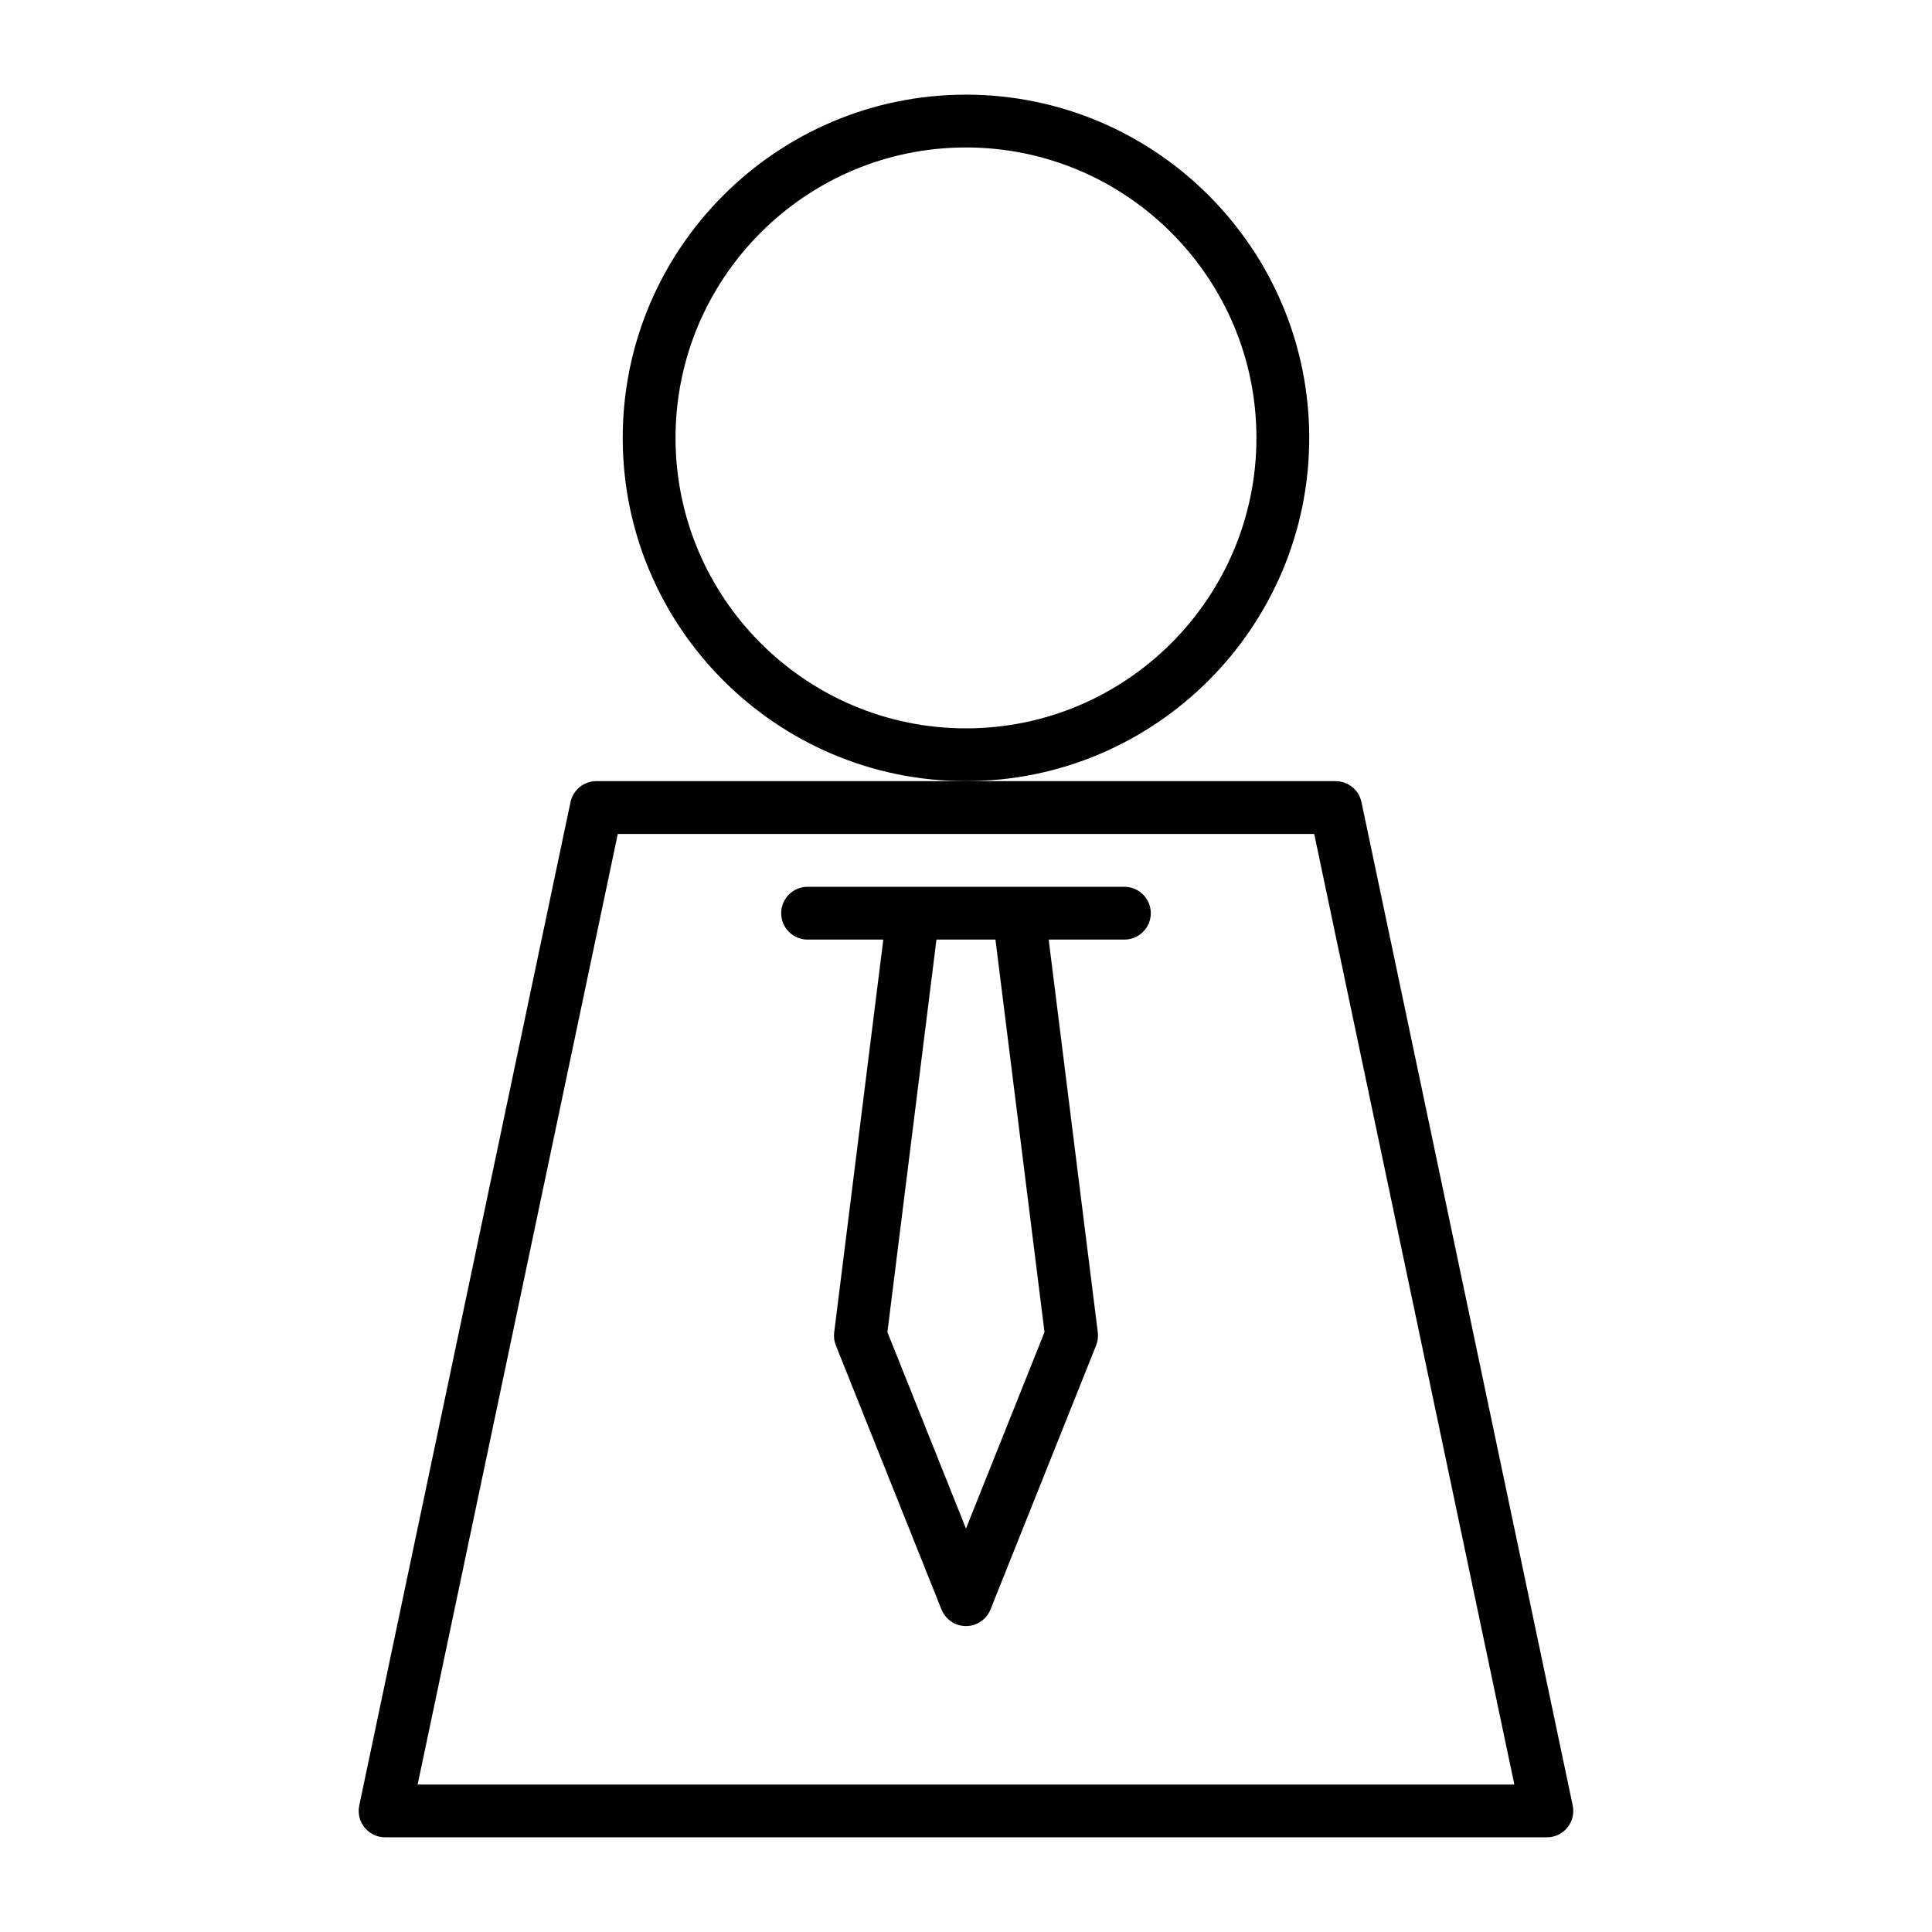
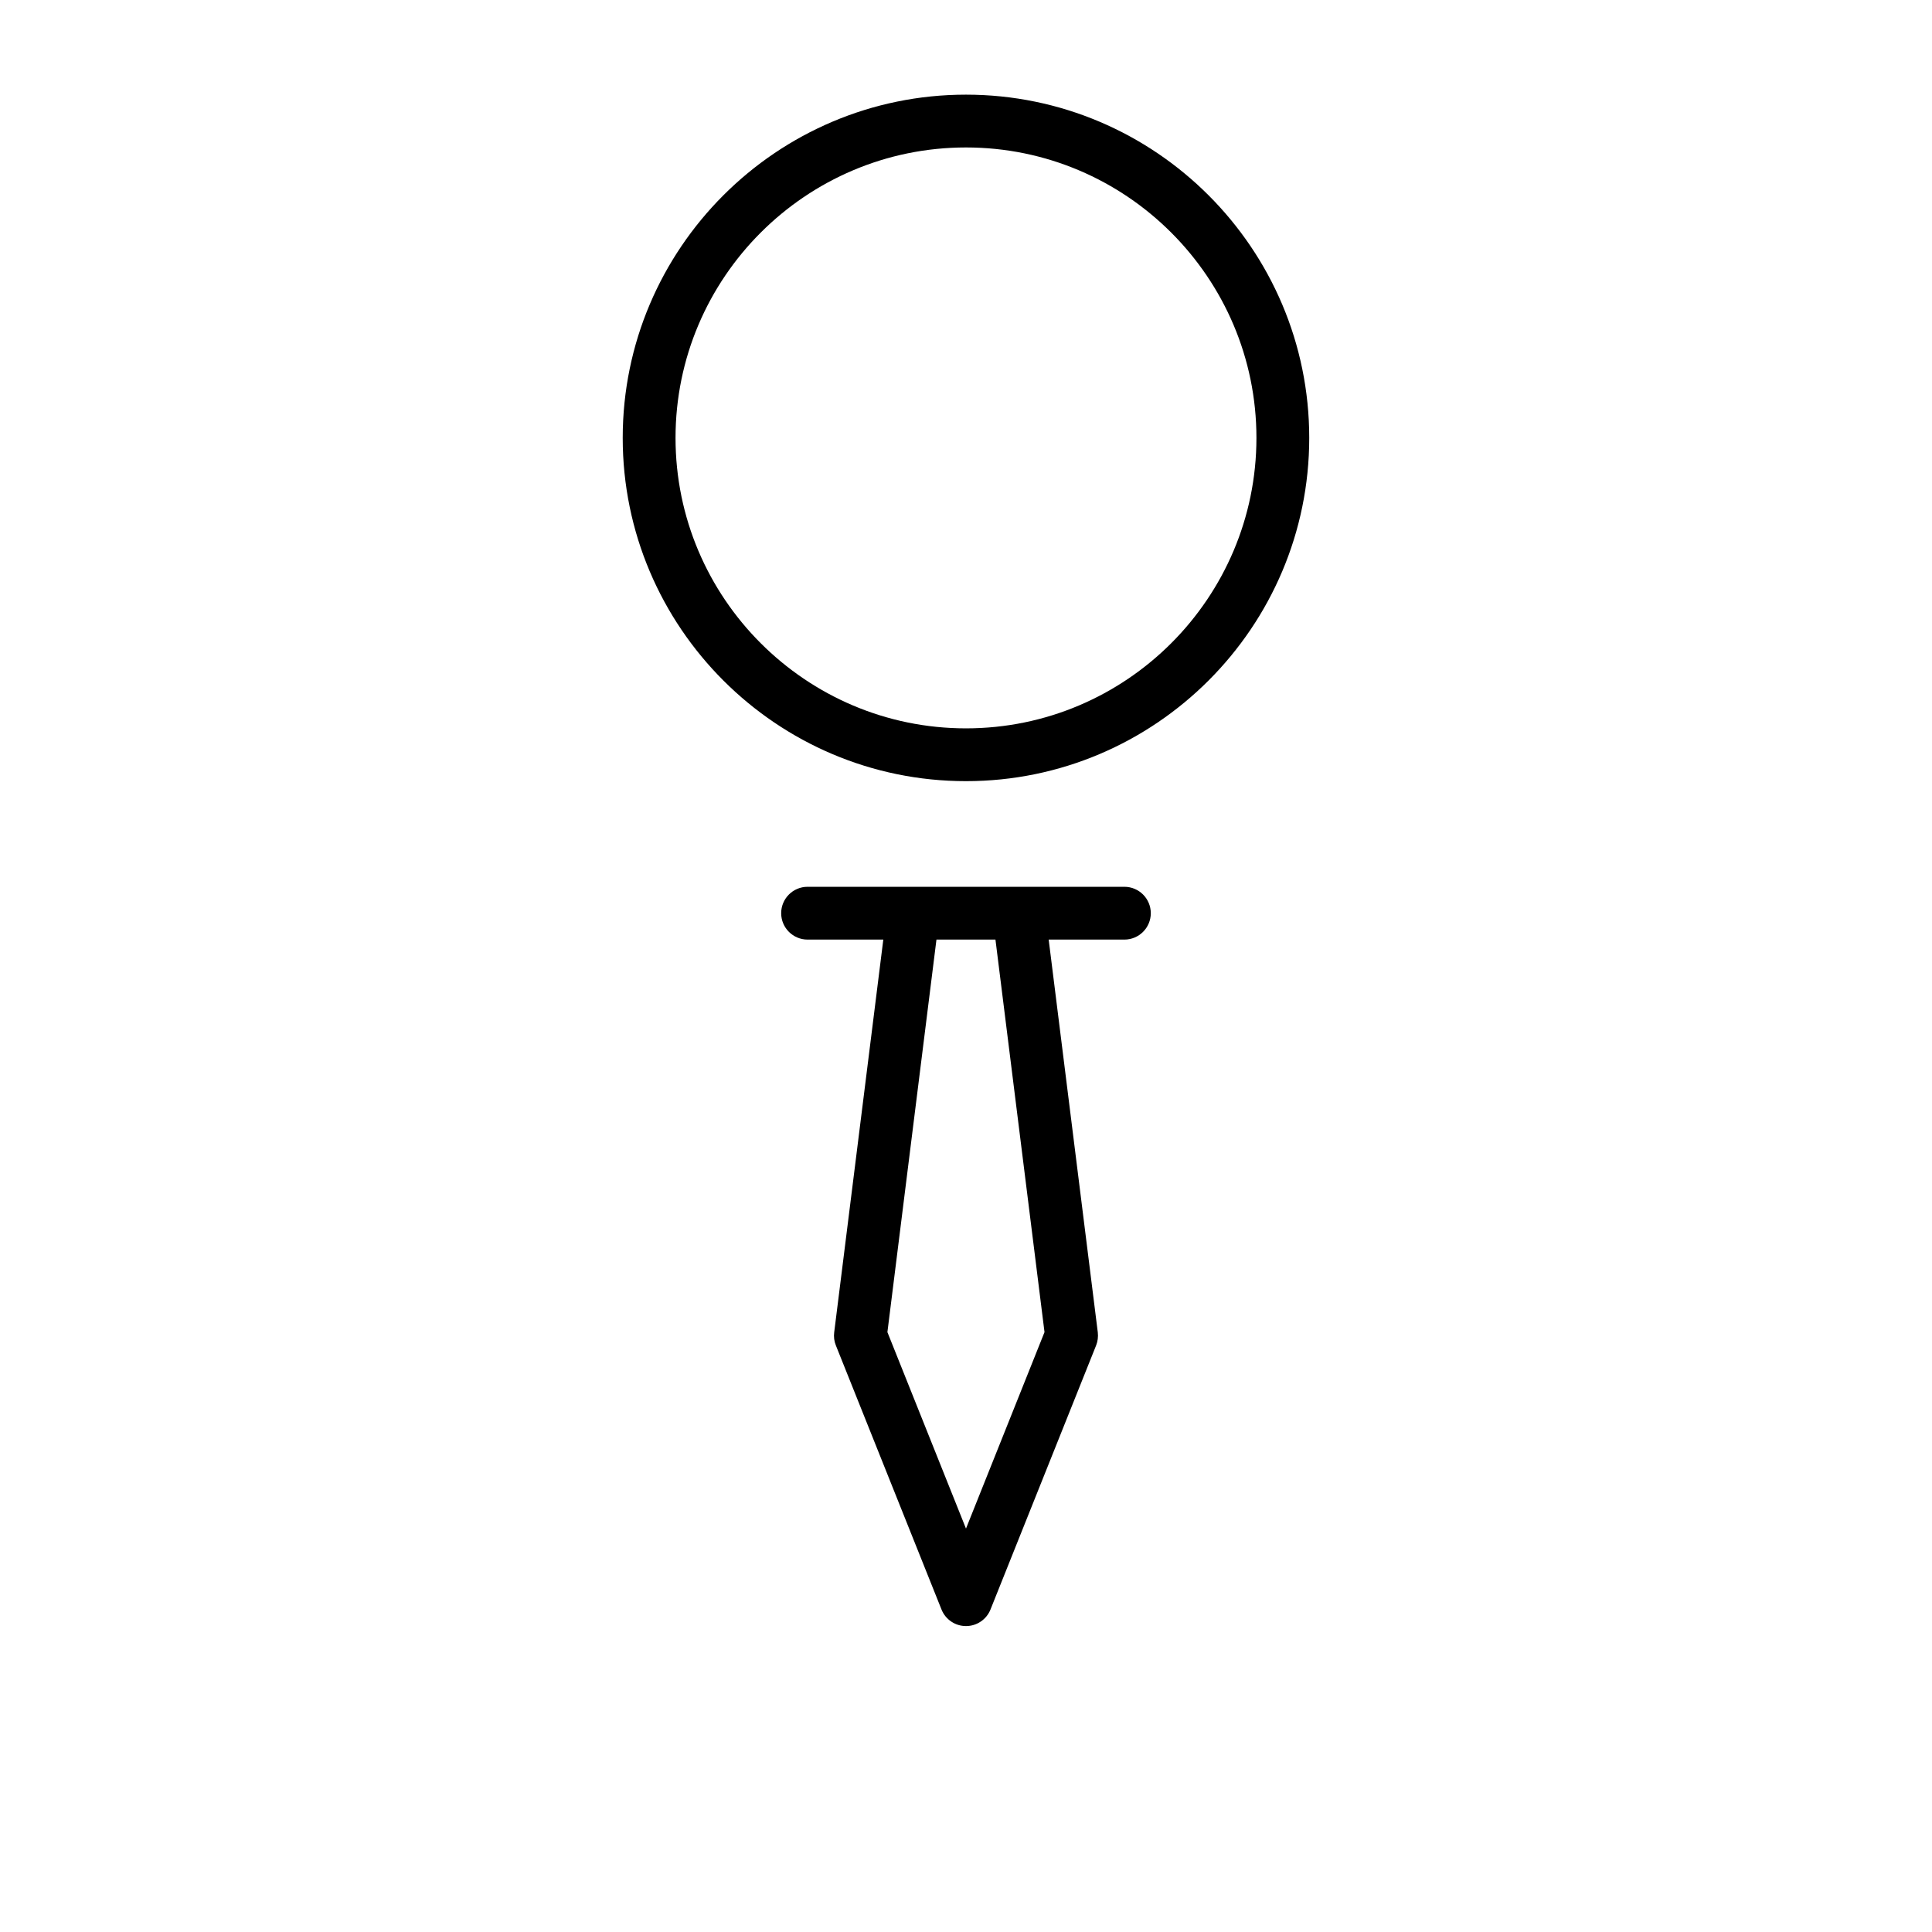
<svg xmlns="http://www.w3.org/2000/svg" fill="#000000" width="800px" height="800px" version="1.1" viewBox="144 144 512 512">
  <g>
    <path d="m490.96 260.05c0-50.156-40.809-90.965-90.965-90.965-50.16 0-90.969 40.809-90.969 90.965s40.809 90.965 90.965 90.965c50.16 0 90.969-40.809 90.969-90.965zm-90.965 76.973c-42.445 0-76.973-34.539-76.973-76.973 0-42.434 34.523-76.973 76.973-76.973 42.445 0 76.973 34.539 76.973 76.973-0.004 42.434-34.527 76.973-76.973 76.973z" />
-     <path d="m246.06 630.91h307.88c2.113 0 4.102-0.953 5.43-2.59 1.328-1.637 1.848-3.793 1.414-5.852l-55.98-265.9c-0.684-3.231-3.539-5.555-6.844-5.555h-195.93c-3.305 0-6.156 2.324-6.844 5.555l-55.98 265.9c-0.434 2.059 0.082 4.211 1.414 5.852 1.336 1.641 3.324 2.59 5.438 2.59zm61.66-265.9h184.56l53.039 251.91h-290.64z" />
    <path d="m441.98 379.01h-83.965c-3.863 0-6.996 3.137-6.996 6.996 0 3.863 3.137 6.996 6.996 6.996h20.07l-13.016 104.09c-0.152 1.176 0 2.379 0.449 3.469l27.988 69.973c1.062 2.66 3.637 4.394 6.492 4.394 2.856 0 5.43-1.734 6.492-4.394l27.988-69.973c0.434-1.09 0.586-2.297 0.449-3.469l-13.016-104.09h20.066c3.863 0 6.996-3.137 6.996-6.996 0-3.863-3.137-6.996-6.996-6.996zm-41.984 170.08-20.824-52.059 13-104.04h15.633l13 104.04z" />
  </g>
</svg>